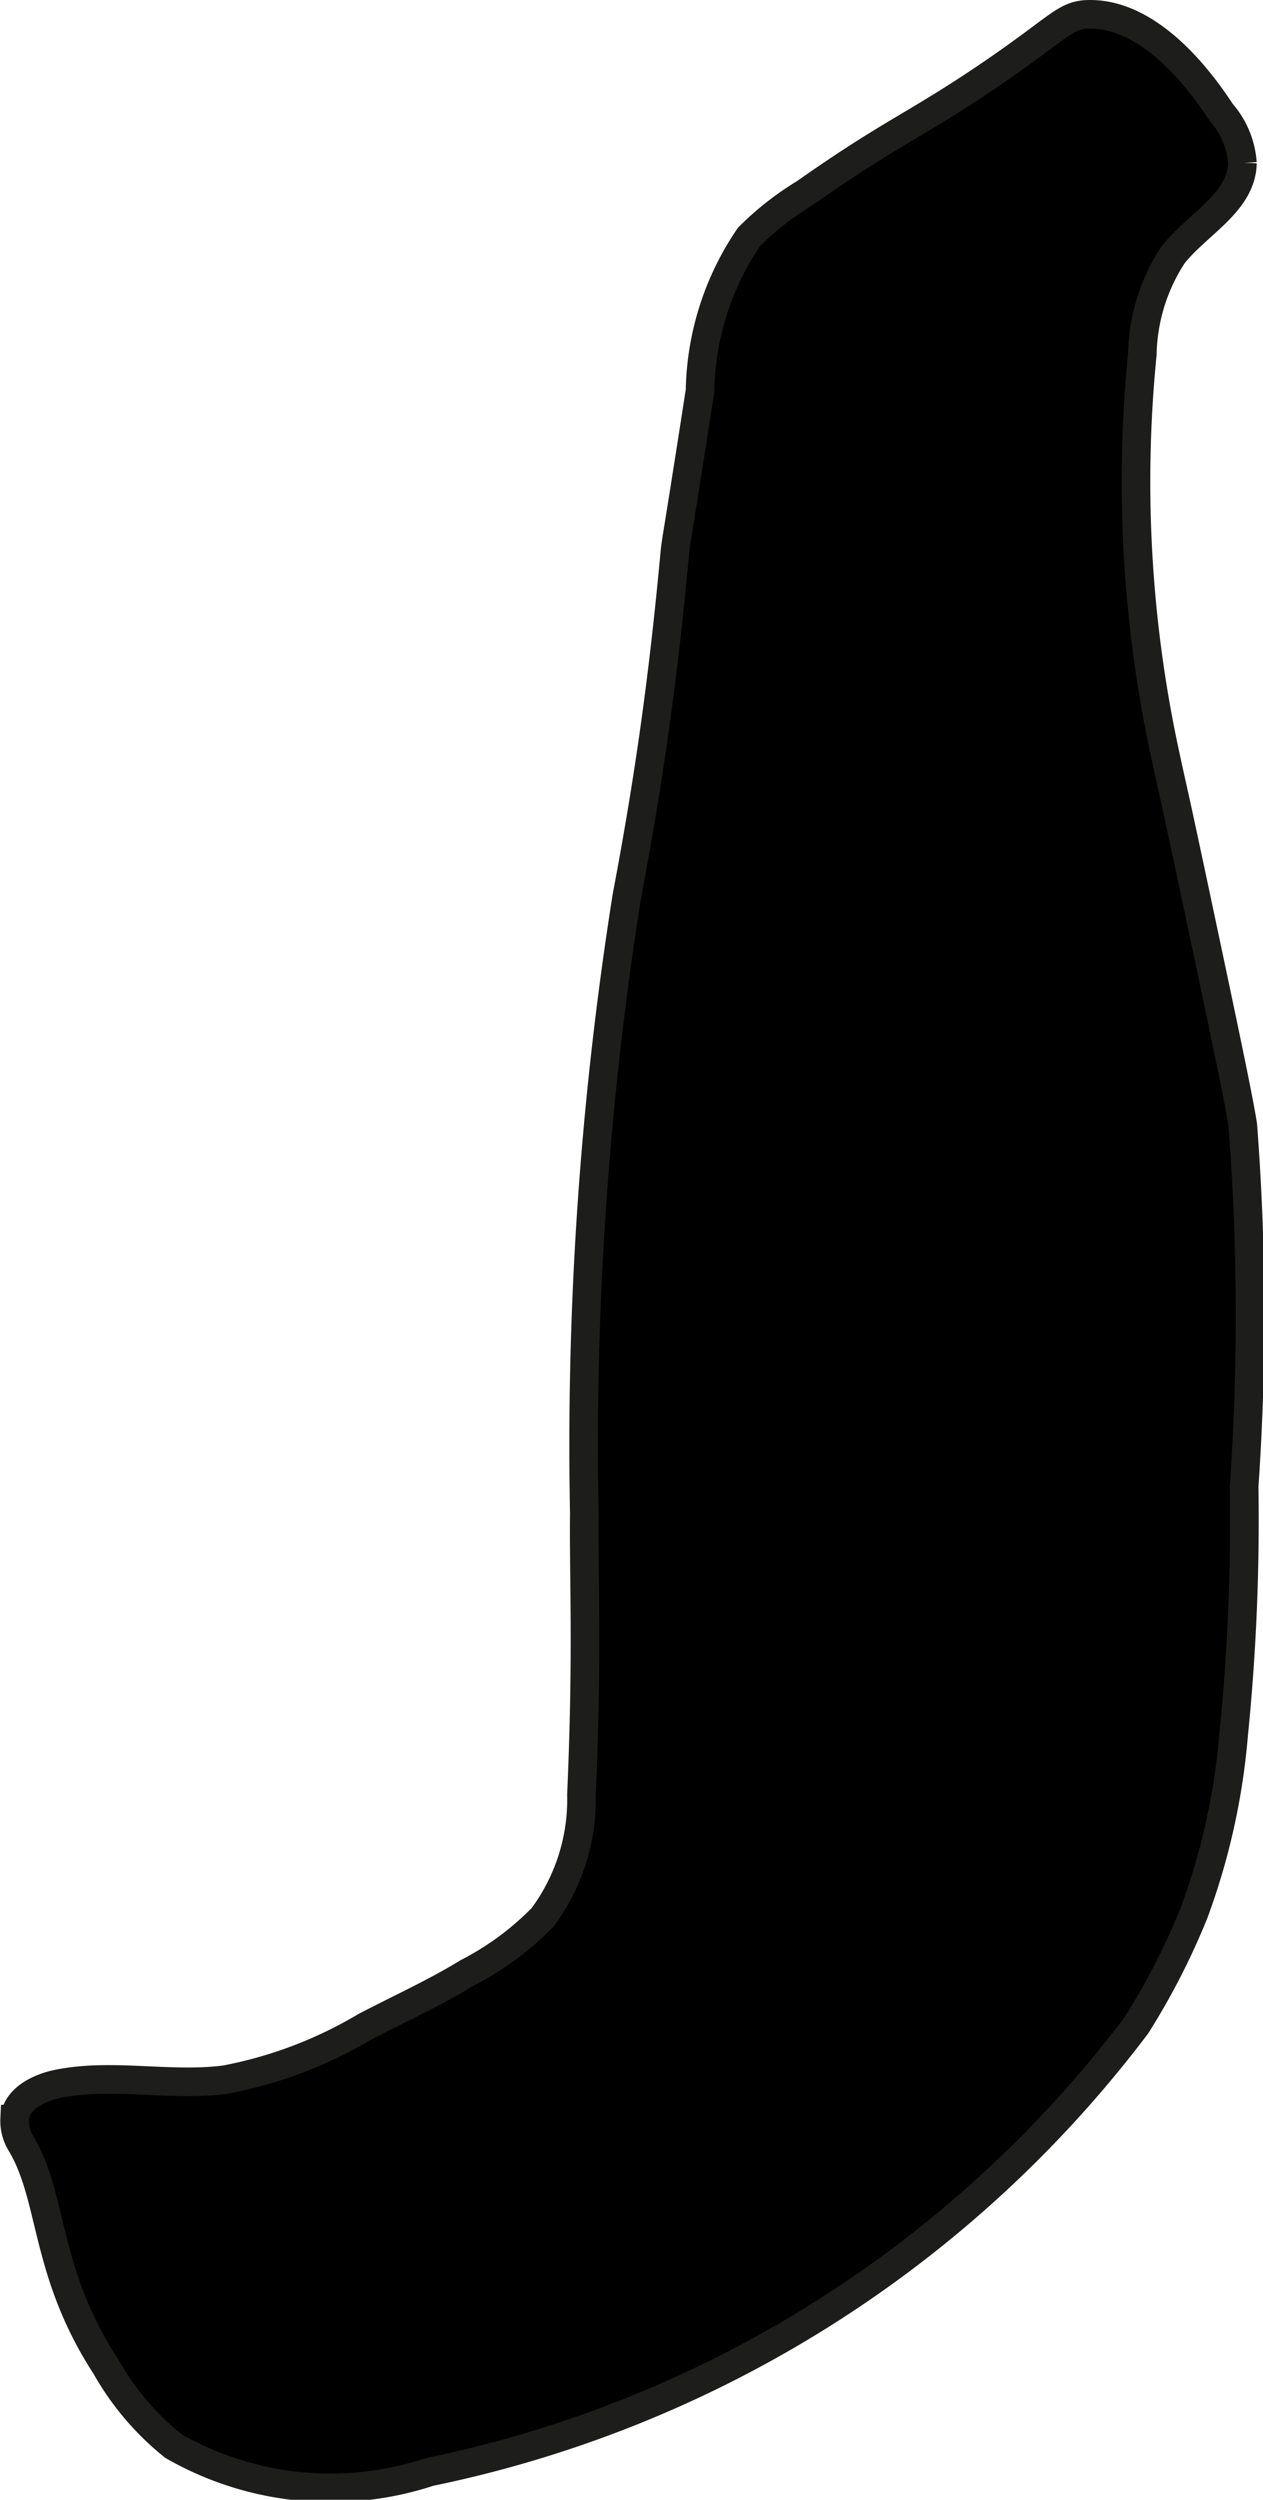
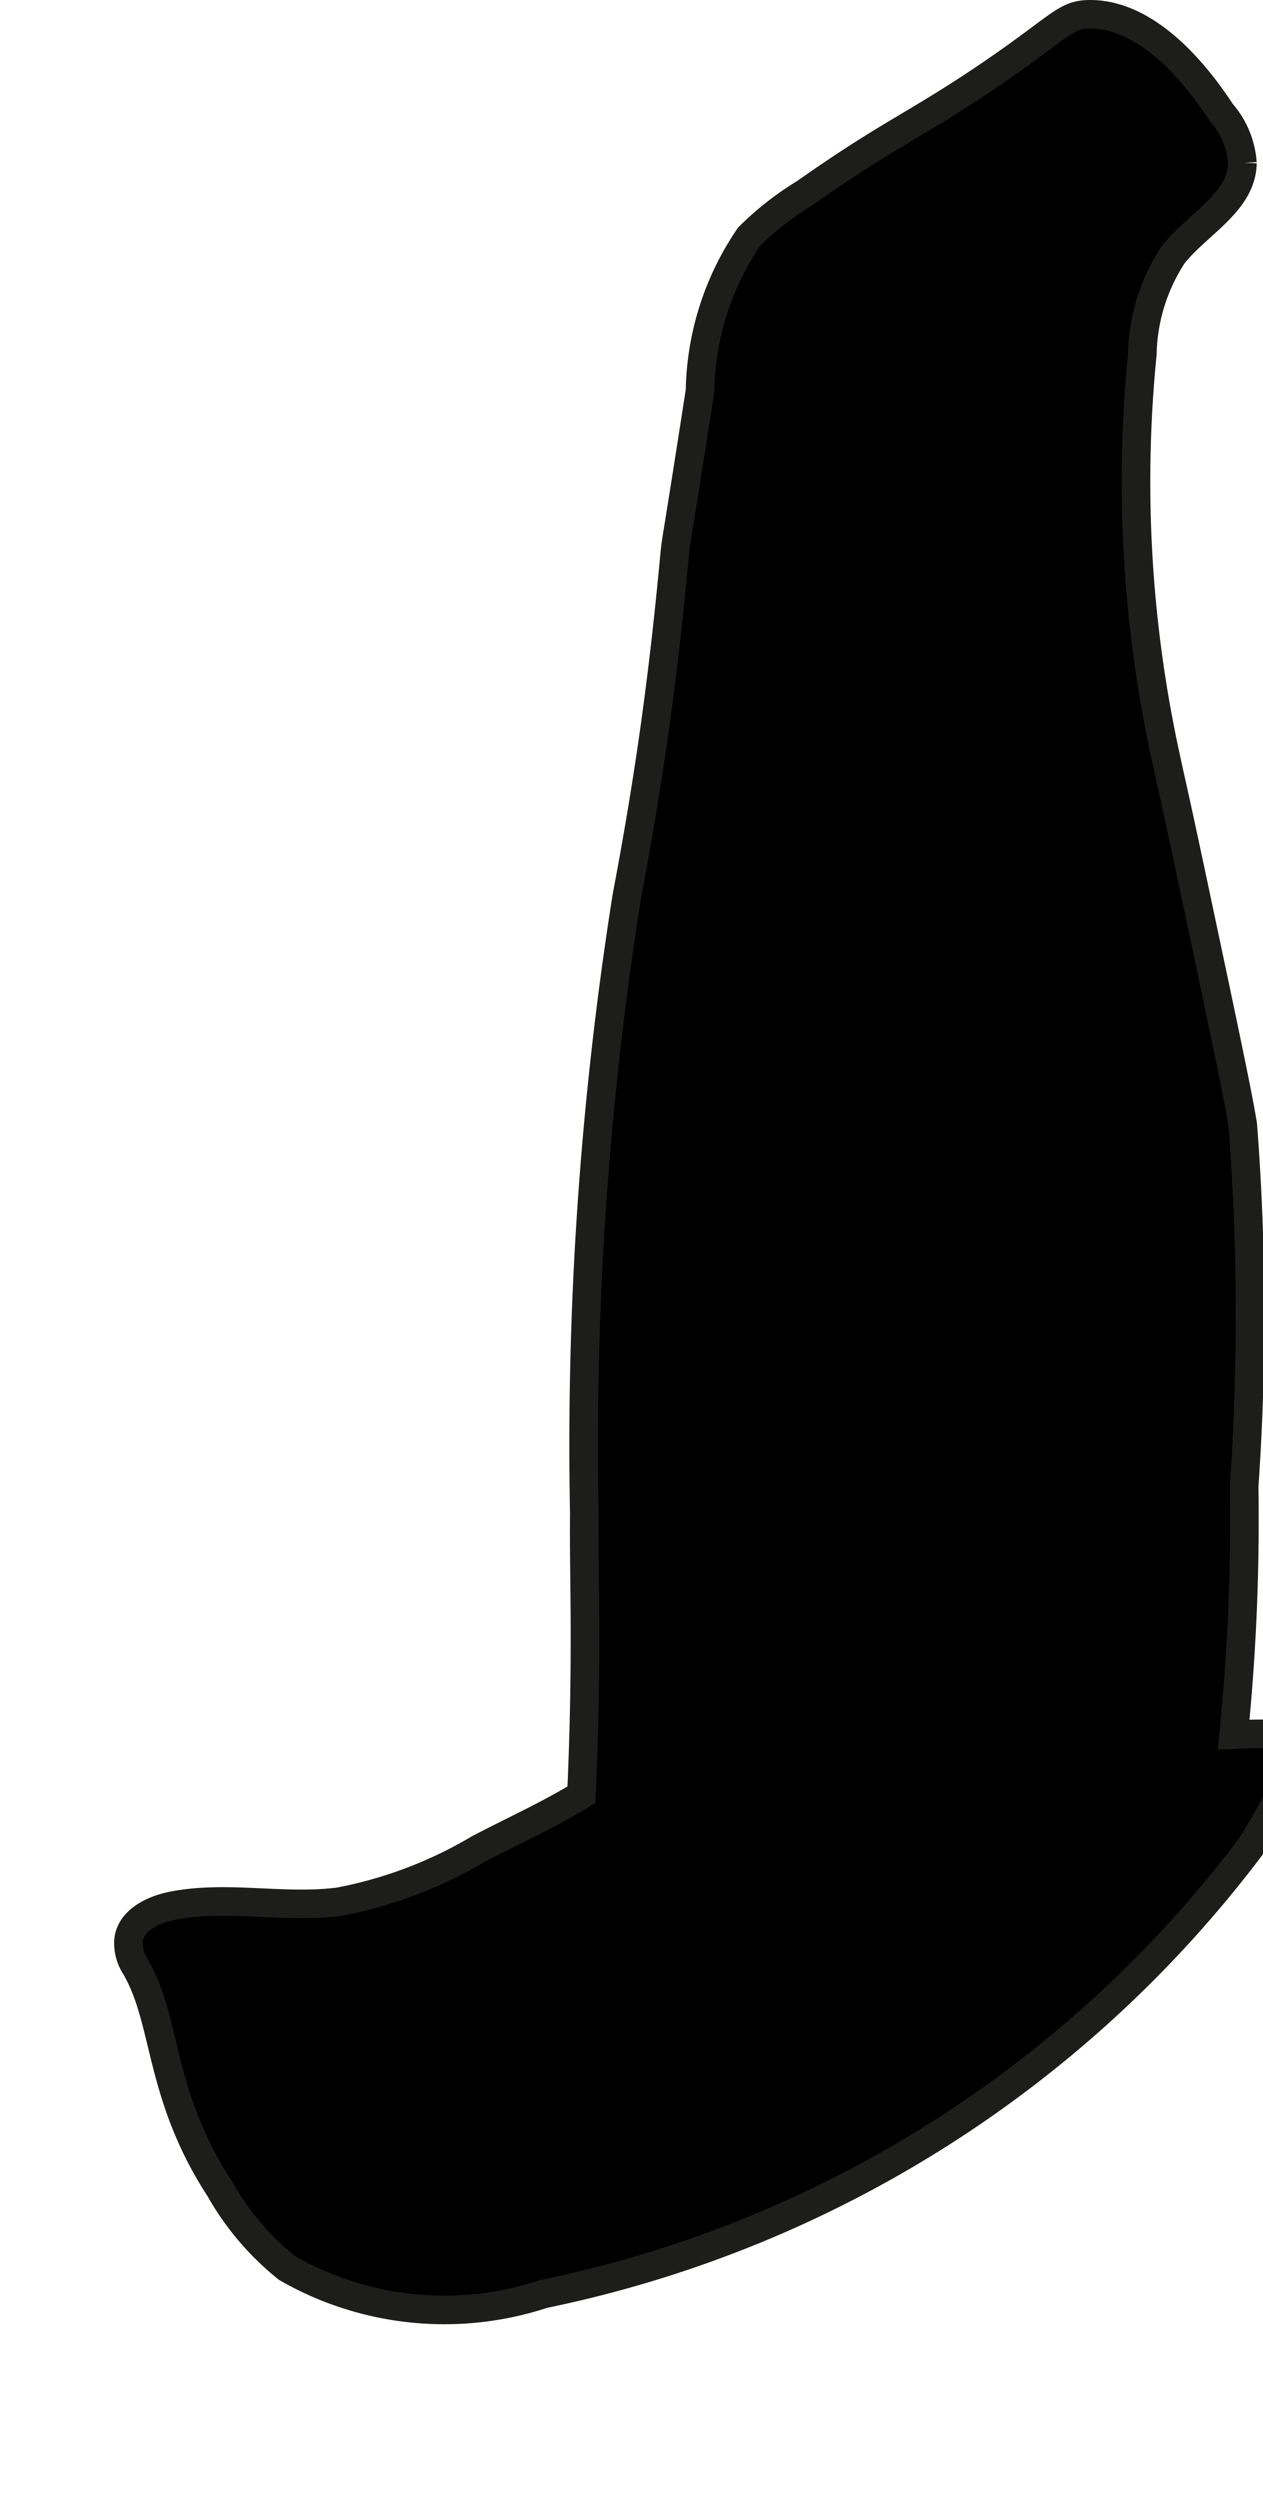
<svg xmlns="http://www.w3.org/2000/svg" version="1.1" width="2.337mm" height="4.624mm" viewBox="0 0 6.623 13.108">
  <defs>
    <style type="text/css">
      .a {
        stroke: #1d1d1b;
        stroke-miterlimit: 10;
        stroke-width: 0.15px;
      }
    </style>
  </defs>
-   <path class="a" d="M6.518,5.9c-.021-.135-.091-.468-.232-1.133-.143-.675-.127-.586-.174-.805a6.768,6.768,0,0,1-.121-2.106A.984.984,0,0,1,6.151,1.338c.127-.163.361-.275.365-.483A.449.449,0,0,0,6.406.591C6.333.481,6.064.077,5.72.075,5.581.074,5.567.14,5.158.415,4.787.664,4.665.7,4.22,1.013a1.542,1.542,0,0,0-.292.229,1.476,1.476,0,0,0-.257.807c-.132.852-.124.768-.133.858-.059.636-.132,1.165-.251,1.793A18.385,18.385,0,0,0,3.064,7.935c-.004.345.018.721-.015,1.476a1.035,1.035,0,0,1-.204.643,1.521,1.521,0,0,1-.393.29c-.173.106-.35.185-.539.284a2.258,2.258,0,0,1-.732.277c-.291.038-.591-.036-.878.022-.103.021-.22.08-.227.185a.225.225,0,0,0,.032.126c.173.286.121.671.446,1.171a1.442,1.442,0,0,0,.354.417,1.659,1.659,0,0,0,1.345.136,6.21,6.21,0,0,0,3.707-2.342,3.698,3.698,0,0,0,.302-.589A3.539,3.539,0,0,0,6.47,9.096a11.217,11.217,0,0,0,.055-1.301A13.072,13.072,0,0,0,6.518,5.9Z" />
+   <path class="a" d="M6.518,5.9c-.021-.135-.091-.468-.232-1.133-.143-.675-.127-.586-.174-.805a6.768,6.768,0,0,1-.121-2.106A.984.984,0,0,1,6.151,1.338c.127-.163.361-.275.365-.483A.449.449,0,0,0,6.406.591C6.333.481,6.064.077,5.72.075,5.581.074,5.567.14,5.158.415,4.787.664,4.665.7,4.22,1.013a1.542,1.542,0,0,0-.292.229,1.476,1.476,0,0,0-.257.807c-.132.852-.124.768-.133.858-.059.636-.132,1.165-.251,1.793A18.385,18.385,0,0,0,3.064,7.935c-.004.345.018.721-.015,1.476c-.173.106-.35.185-.539.284a2.258,2.258,0,0,1-.732.277c-.291.038-.591-.036-.878.022-.103.021-.22.08-.227.185a.225.225,0,0,0,.032.126c.173.286.121.671.446,1.171a1.442,1.442,0,0,0,.354.417,1.659,1.659,0,0,0,1.345.136,6.21,6.21,0,0,0,3.707-2.342,3.698,3.698,0,0,0,.302-.589A3.539,3.539,0,0,0,6.47,9.096a11.217,11.217,0,0,0,.055-1.301A13.072,13.072,0,0,0,6.518,5.9Z" />
</svg>